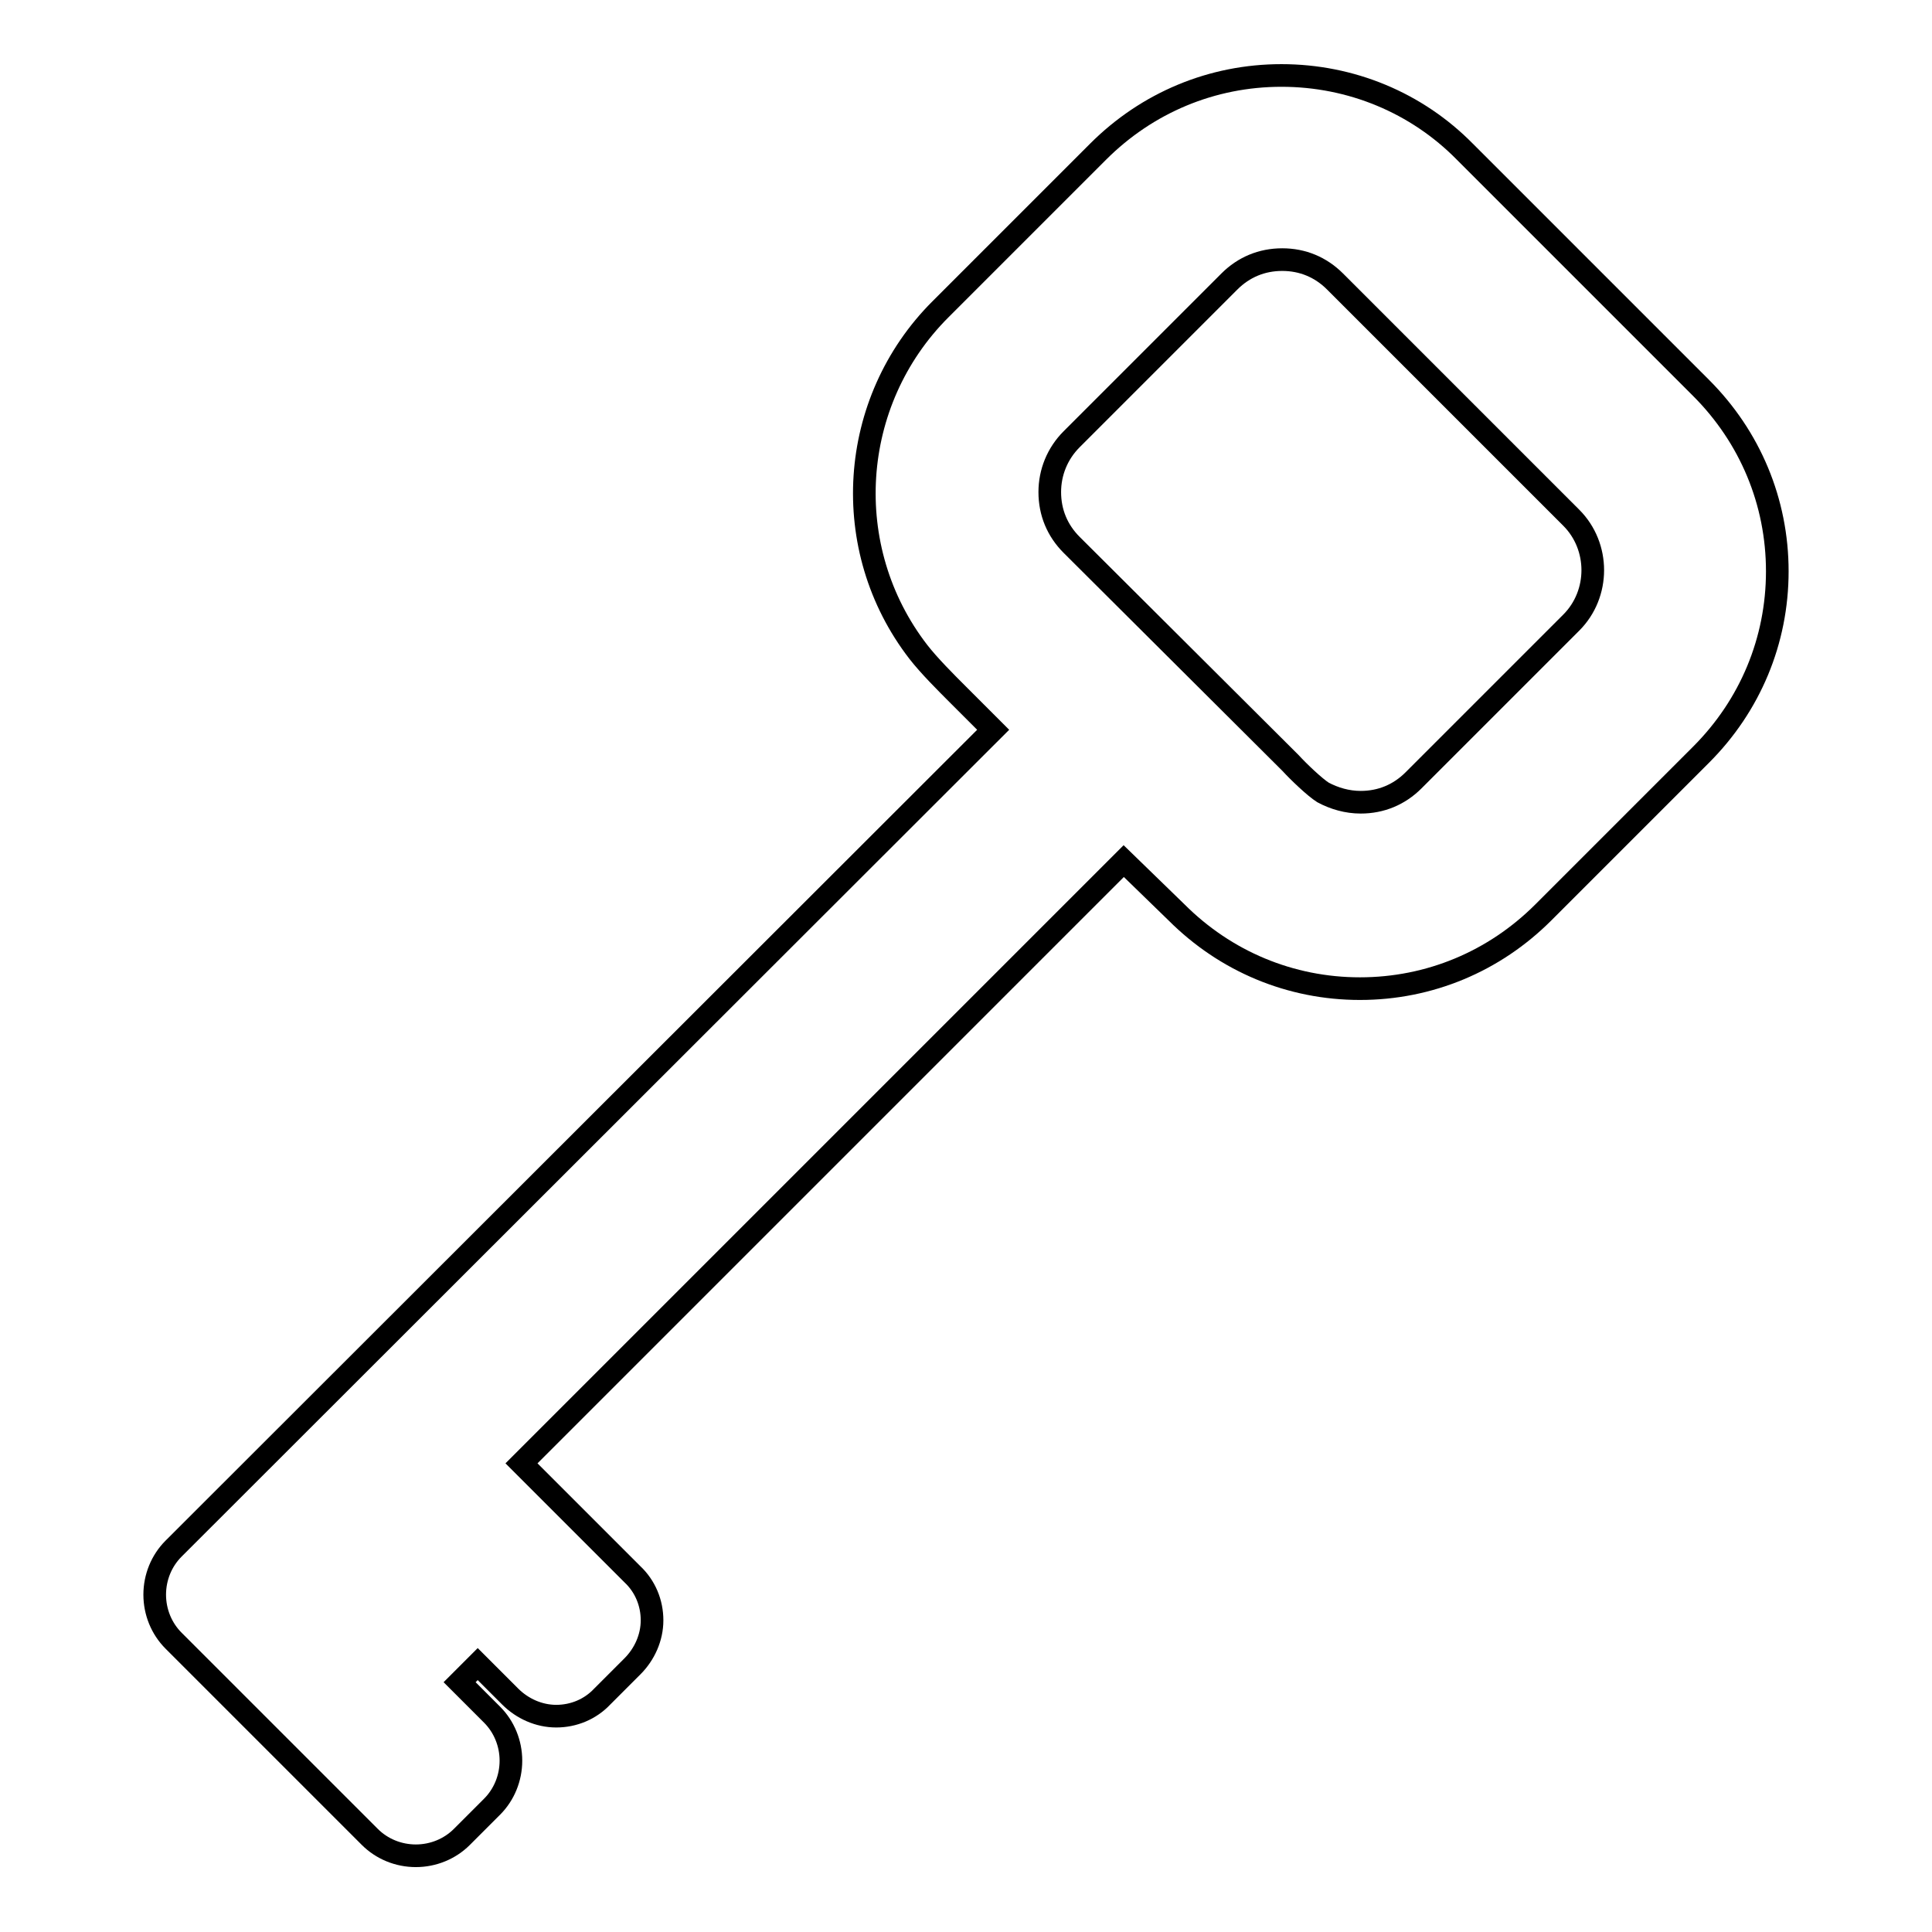
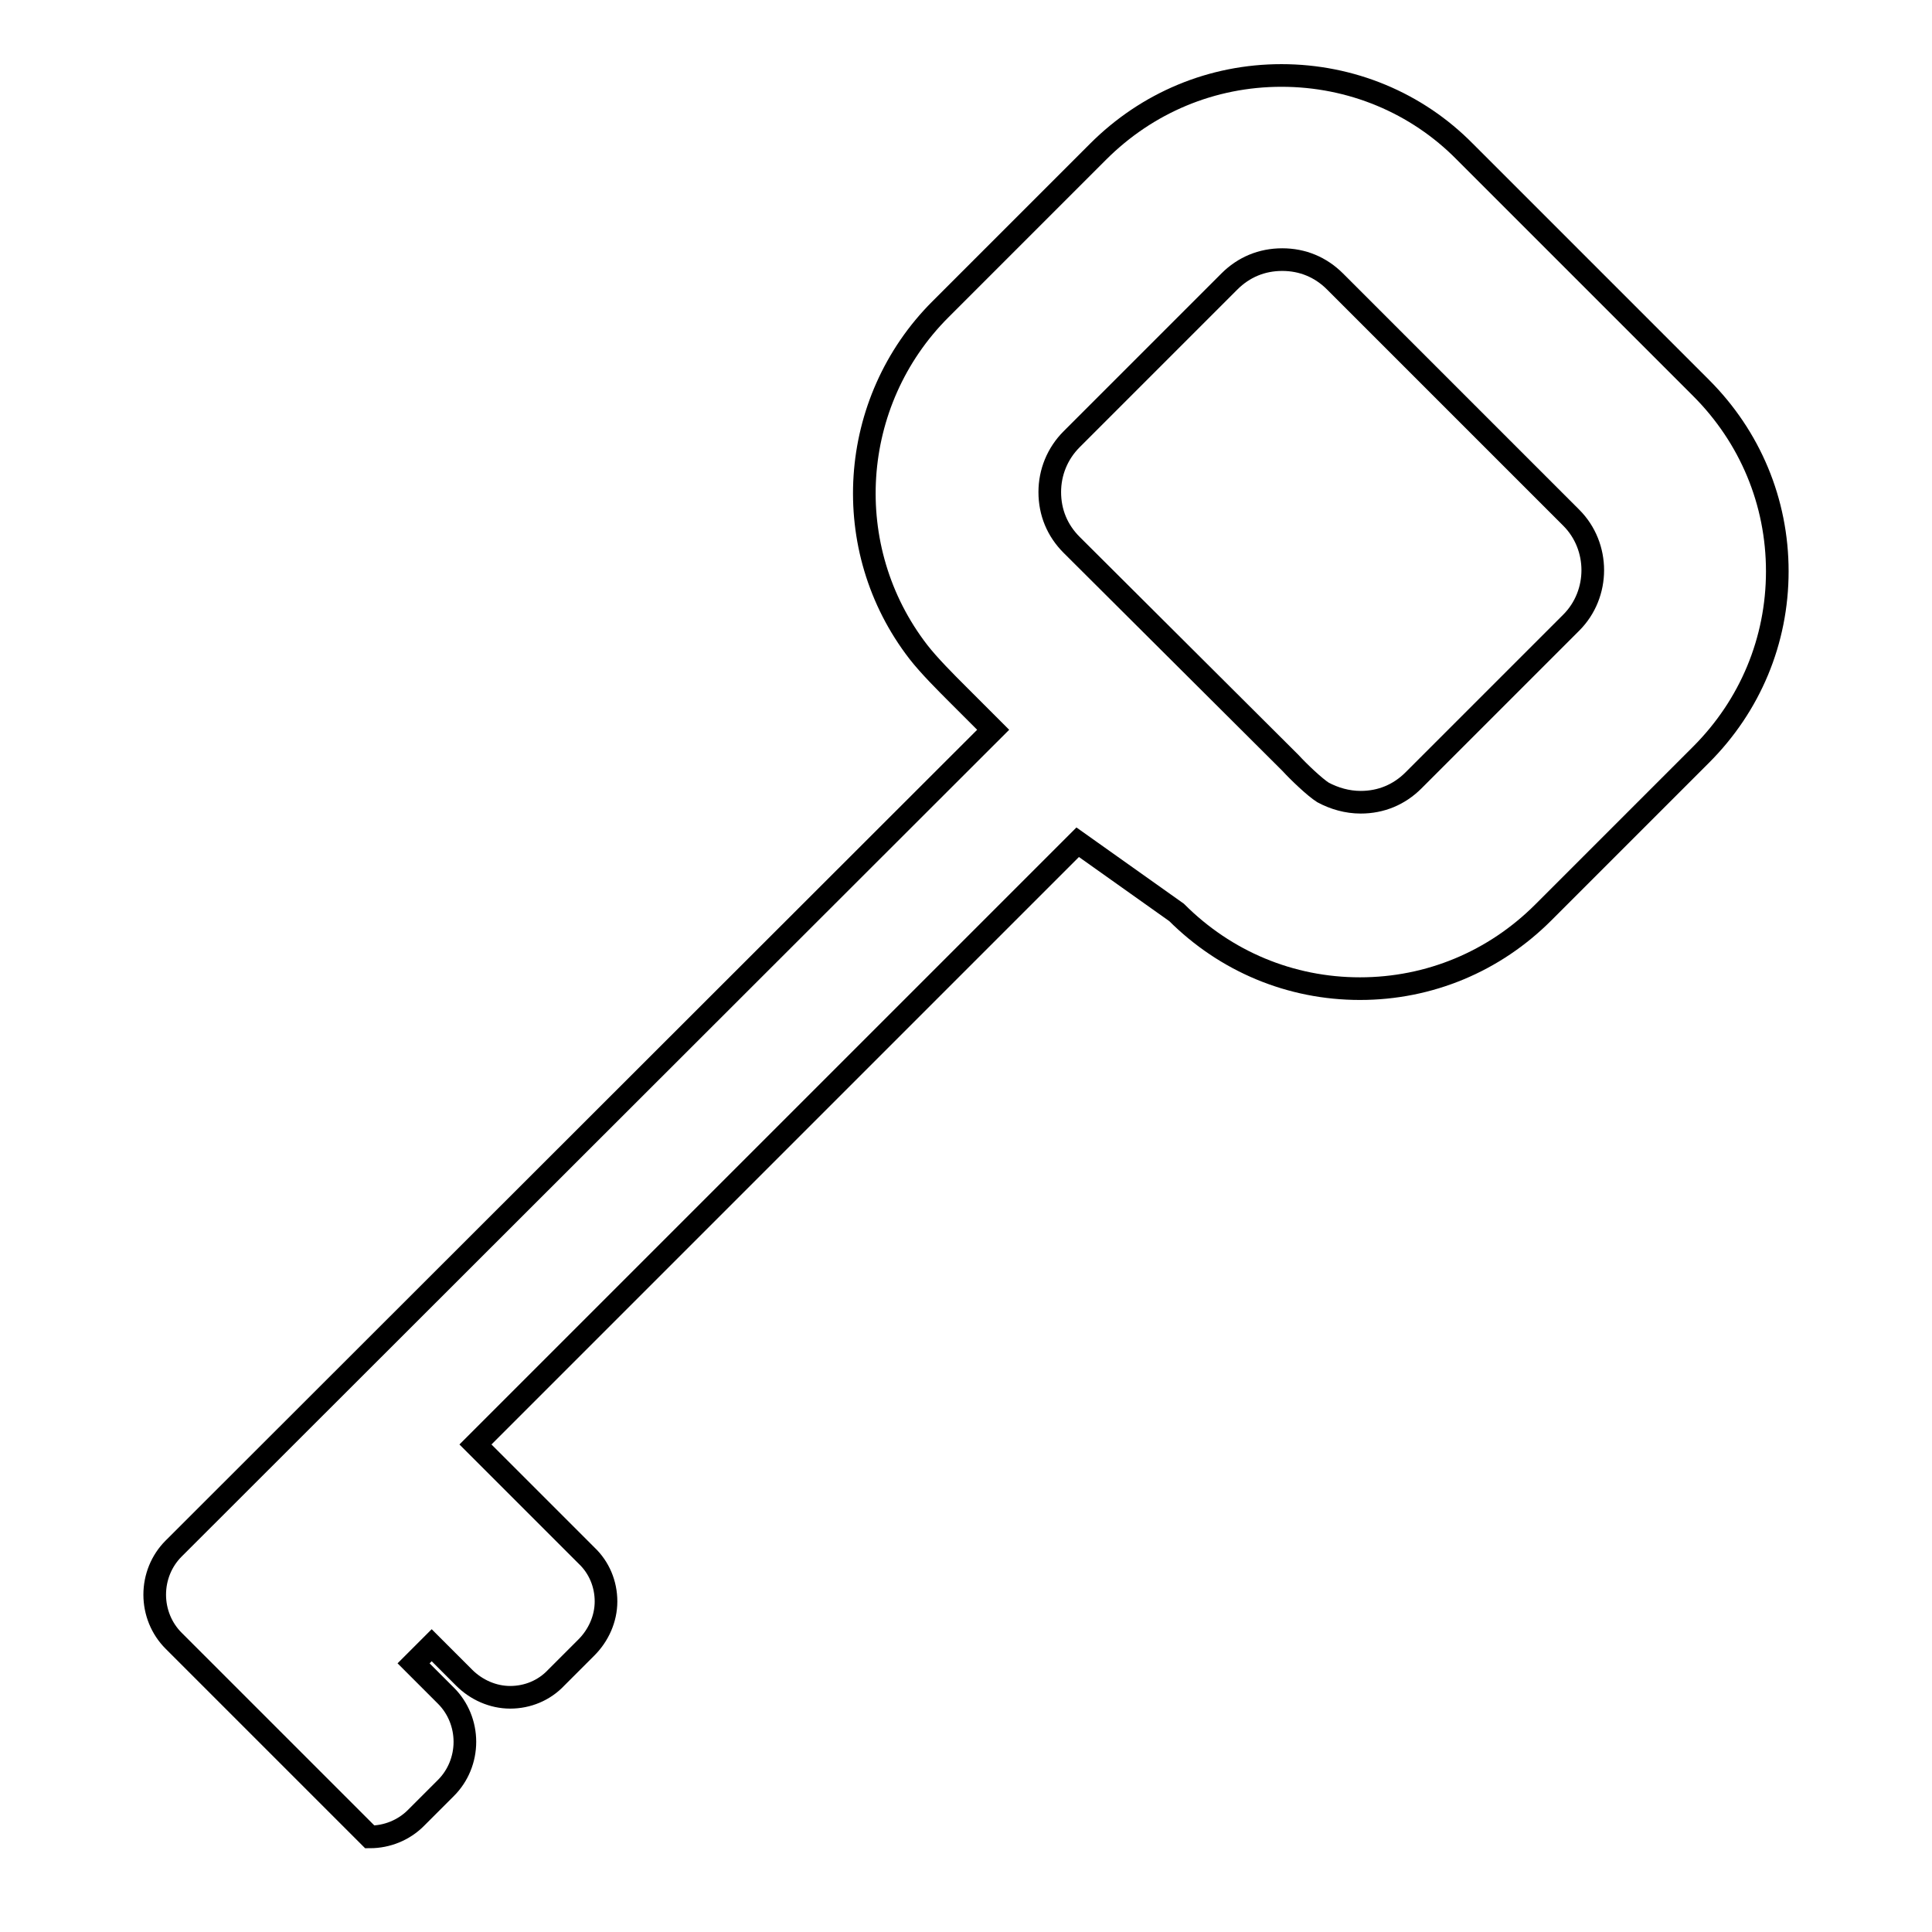
<svg xmlns="http://www.w3.org/2000/svg" version="1.1" x="0px" y="0px" viewBox="0 0 256 256" enable-background="new 0 0 256 256" xml:space="preserve">
  <g>
    <g>
      <g>
        <g>
-           <path stroke-width="3" fill-opacity="0" stroke="#000000" d="M155.9,120.9c6.5,6.5,15.1,10.1,24.3,10.1c9.2,0,17.8-3.6,24.3-10.1l20.9-20.9c6.5-6.5,10.1-15.1,10.1-24.3s-3.6-17.8-10.1-24.3l-31.3-31.3C187.7,13.6,179,10,169.8,10c-9.2,0-17.8,3.6-24.3,10.1l-20.9,20.9c-12.2,12.2-13.5,31.7-2.9,45.4c1.4,1.8,3.6,4,5.2,5.6l0.4,0.4l4.3,4.3L23,205.2c-1.6,1.6-2.5,3.8-2.5,6.1c0,2.3,0.9,4.5,2.5,6.1l7.8,7.8l18.2,18.2c1.6,1.6,3.8,2.5,6.1,2.5c2.3,0,4.5-0.9,6.1-2.5l4-4c1.6-1.6,2.5-3.8,2.5-6.1c0-2.3-0.9-4.5-2.5-6.1l-4.3-4.3l2.4-2.4l4.3,4.3c1.6,1.6,3.8,2.6,6.1,2.6c2.3,0,4.5-0.9,6.1-2.6l4-4c1.6-1.6,2.6-3.8,2.6-6.1c0-2.3-0.9-4.5-2.6-6.1l-14.7-14.7l79.8-79.8L155.9,120.9z M142,72.2c-1.9-1.9-2.9-4.3-2.9-7c0-2.6,1-5.1,2.9-7l20.9-20.9c1.9-1.9,4.3-2.9,7-2.9s5.1,1,7,2.9l31.3,31.3c3.8,3.8,3.8,10.1,0,13.9l-20.9,20.9c-1.9,1.9-4.3,2.9-7,2.9c-1.8,0-3.5-0.5-5-1.3c-1.1-0.7-3.2-2.7-4.3-3.9l-0.4-0.4L142,72.2z" />
+           <path stroke-width="3" fill-opacity="0" stroke="#000000" d="M155.9,120.9c6.5,6.5,15.1,10.1,24.3,10.1c9.2,0,17.8-3.6,24.3-10.1l20.9-20.9c6.5-6.5,10.1-15.1,10.1-24.3s-3.6-17.8-10.1-24.3l-31.3-31.3C187.7,13.6,179,10,169.8,10c-9.2,0-17.8,3.6-24.3,10.1l-20.9,20.9c-12.2,12.2-13.5,31.7-2.9,45.4c1.4,1.8,3.6,4,5.2,5.6l0.4,0.4l4.3,4.3L23,205.2c-1.6,1.6-2.5,3.8-2.5,6.1c0,2.3,0.9,4.5,2.5,6.1l7.8,7.8l18.2,18.2c2.3,0,4.5-0.9,6.1-2.5l4-4c1.6-1.6,2.5-3.8,2.5-6.1c0-2.3-0.9-4.5-2.5-6.1l-4.3-4.3l2.4-2.4l4.3,4.3c1.6,1.6,3.8,2.6,6.1,2.6c2.3,0,4.5-0.9,6.1-2.6l4-4c1.6-1.6,2.6-3.8,2.6-6.1c0-2.3-0.9-4.5-2.6-6.1l-14.7-14.7l79.8-79.8L155.9,120.9z M142,72.2c-1.9-1.9-2.9-4.3-2.9-7c0-2.6,1-5.1,2.9-7l20.9-20.9c1.9-1.9,4.3-2.9,7-2.9s5.1,1,7,2.9l31.3,31.3c3.8,3.8,3.8,10.1,0,13.9l-20.9,20.9c-1.9,1.9-4.3,2.9-7,2.9c-1.8,0-3.5-0.5-5-1.3c-1.1-0.7-3.2-2.7-4.3-3.9l-0.4-0.4L142,72.2z" />
        </g>
      </g>
      <g />
      <g />
      <g />
      <g />
      <g />
      <g />
      <g />
      <g />
      <g />
      <g />
      <g />
      <g />
      <g />
      <g />
      <g />
    </g>
  </g>
</svg>